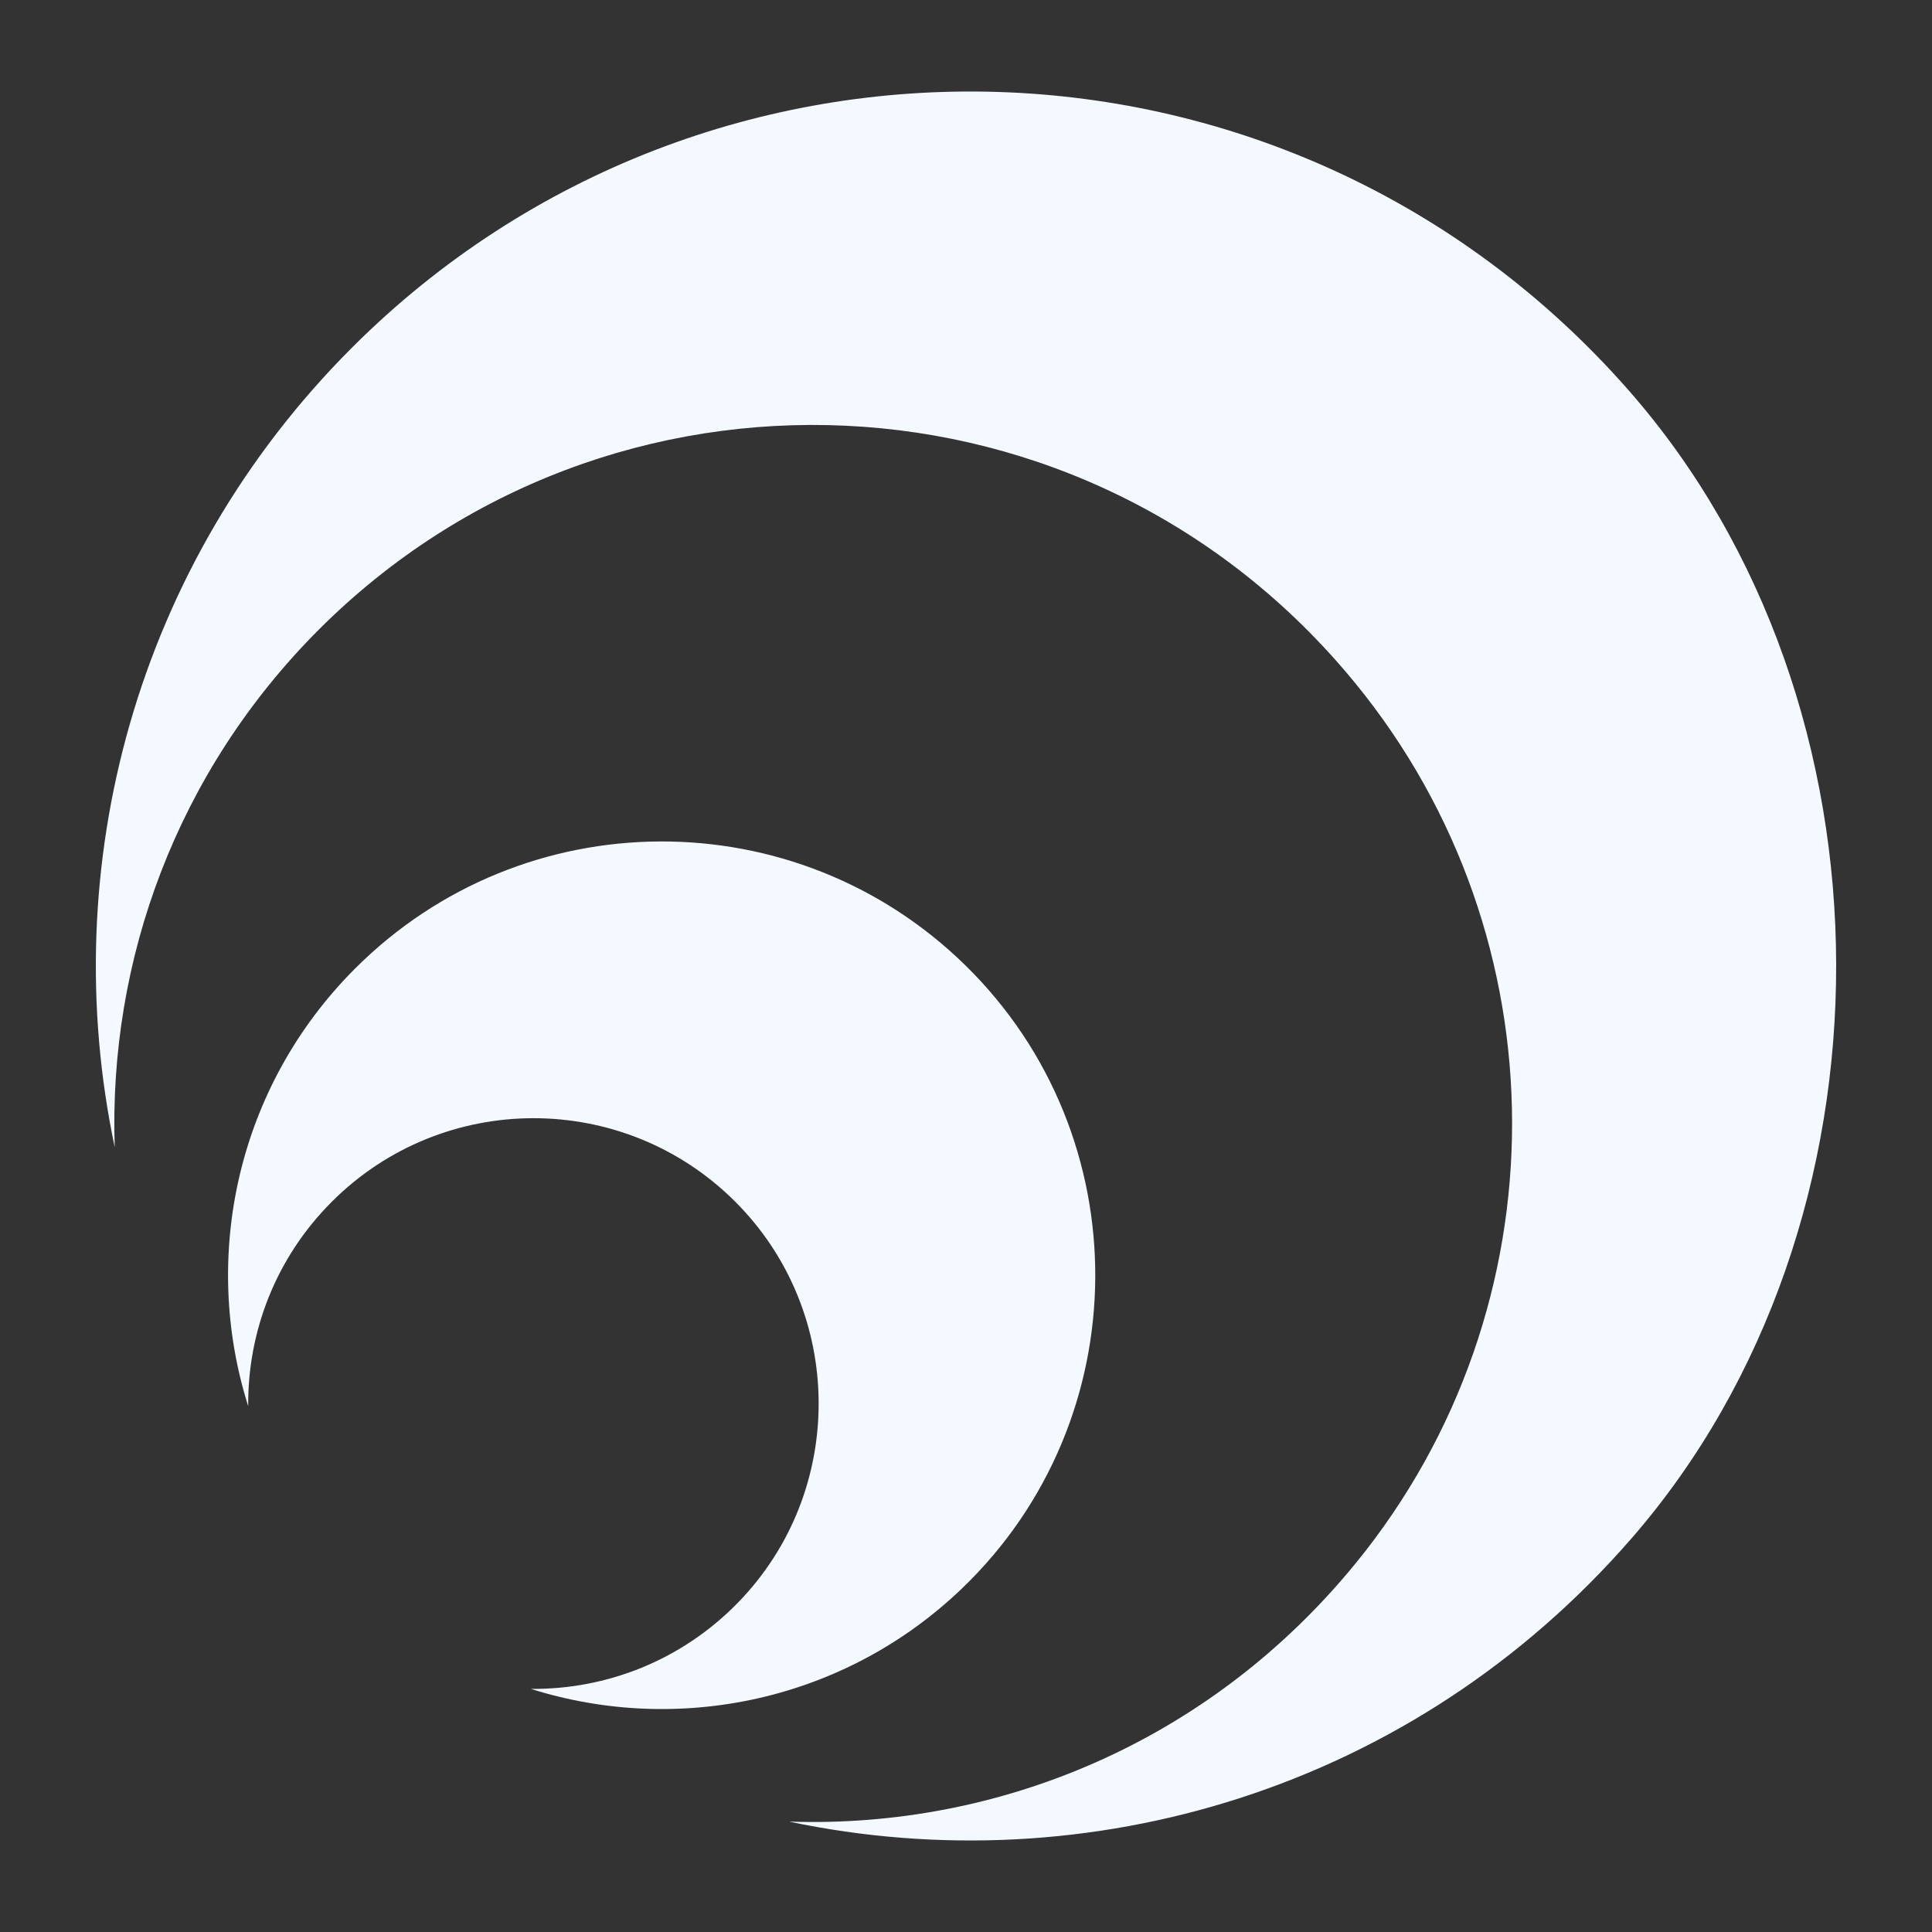
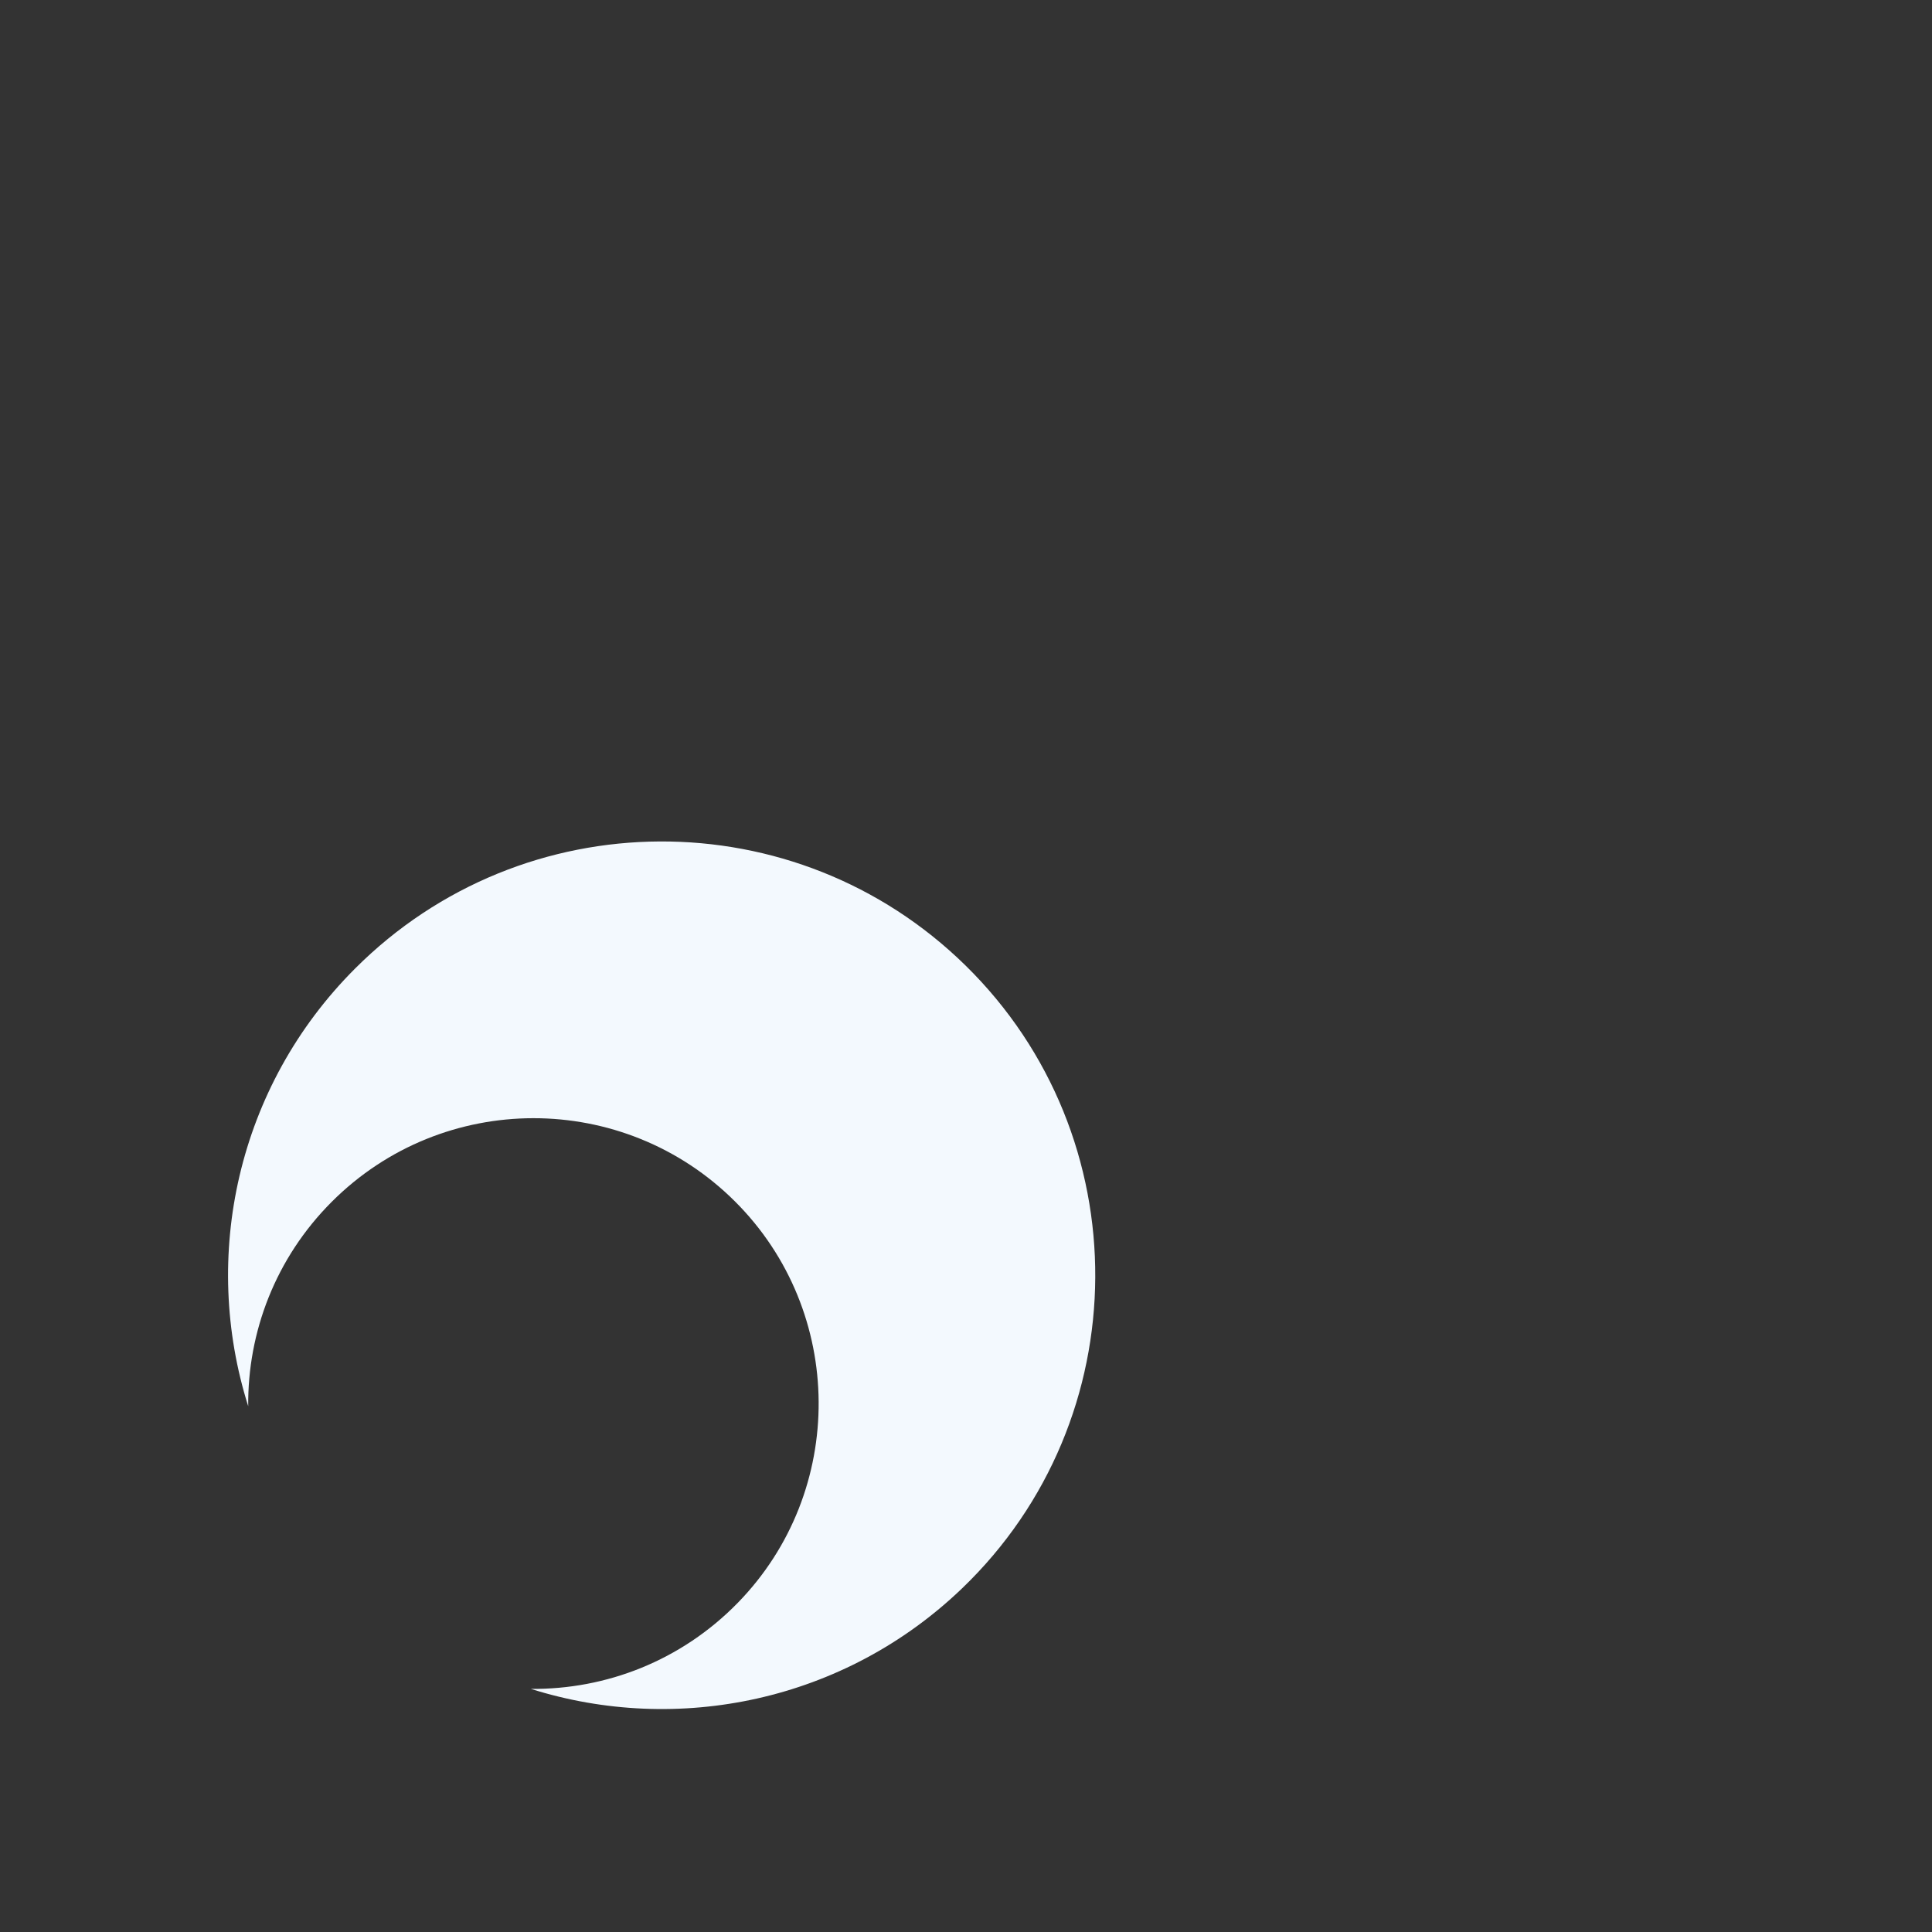
<svg xmlns="http://www.w3.org/2000/svg" id="Layer_1" data-name="Layer 1" viewBox="0 0 3000 3000">
  <rect x="0" y="0" width="3000" height="3000" fill="#333333" stroke="none" />
  <defs>
    <style> .cls-1 { fill: #f3f9fe; stroke-width: 0px; } </style>
  </defs>
  <path class="cls-1" d="m1494.04,2466.27c-183.4,176.1-441.9,228.16-669.71,156.23,116.41,1.08,233.17-43.43,321.2-133.55,169.21-173.22,167.27-452.36-4.22-623.33-173.08-172.55-453.26-172.39-626.13.49-87.58,87.58-130.83,202.69-129.77,317.46-73.25-231.97-17.93-495.75,165.99-679.67,261.44-261.44,684.31-263.05,947.73-4.82,270.79,265.44,268.43,704.57-5.09,967.19Z" />
-   <path class="cls-1" d="m2533.51,2388.69c-339.88,390.99-844.67,537.61-1308.21,439.88,324.57,10.99,653.13-122.96,880.35-401.81,323.58-397.1,323.01-969.46-1.25-1366-413.12-505.19-1159.5-532.93-1609.21-83.21-221.15,221.15-326.85,514.05-317.06,803.77,0,0-.01.01-.01,0-91.49-434.11,31.31-904.38,368.42-1241.49C1098.17-11.81,2006.34,10.4,2529.27,606.45c427.51,487.29,429.53,1293.01,4.24,1782.25Z" />
</svg>